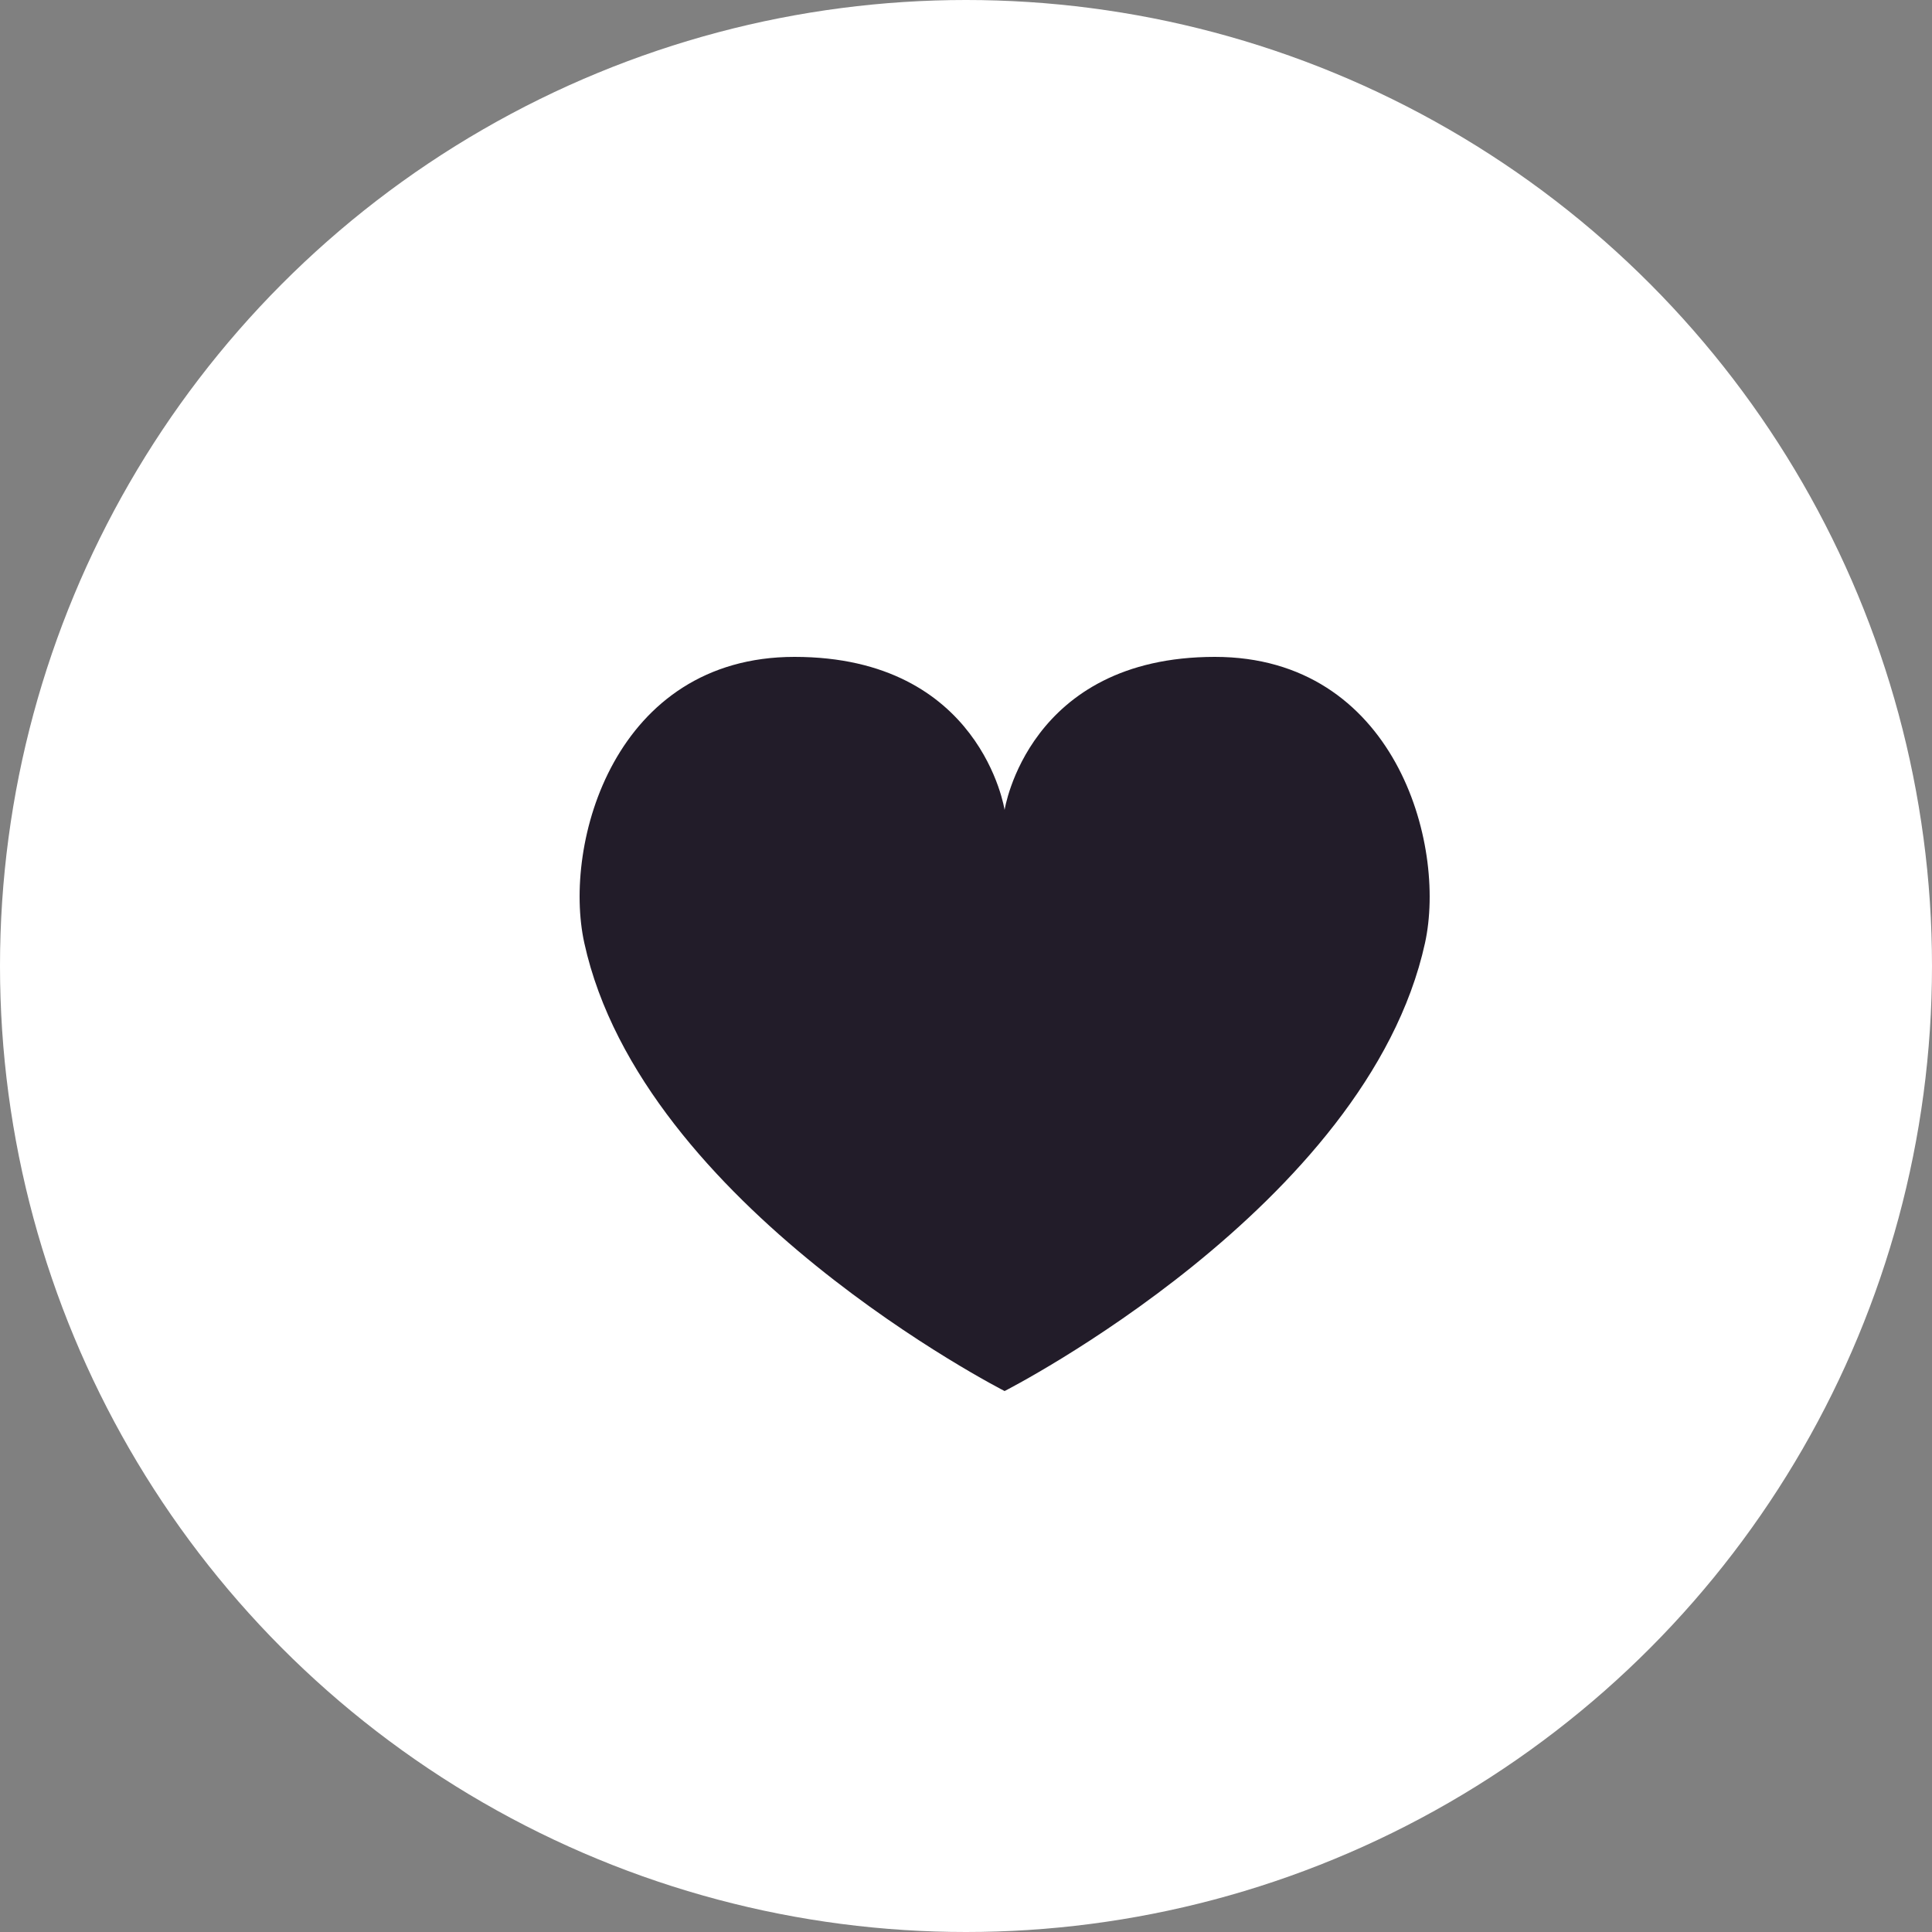
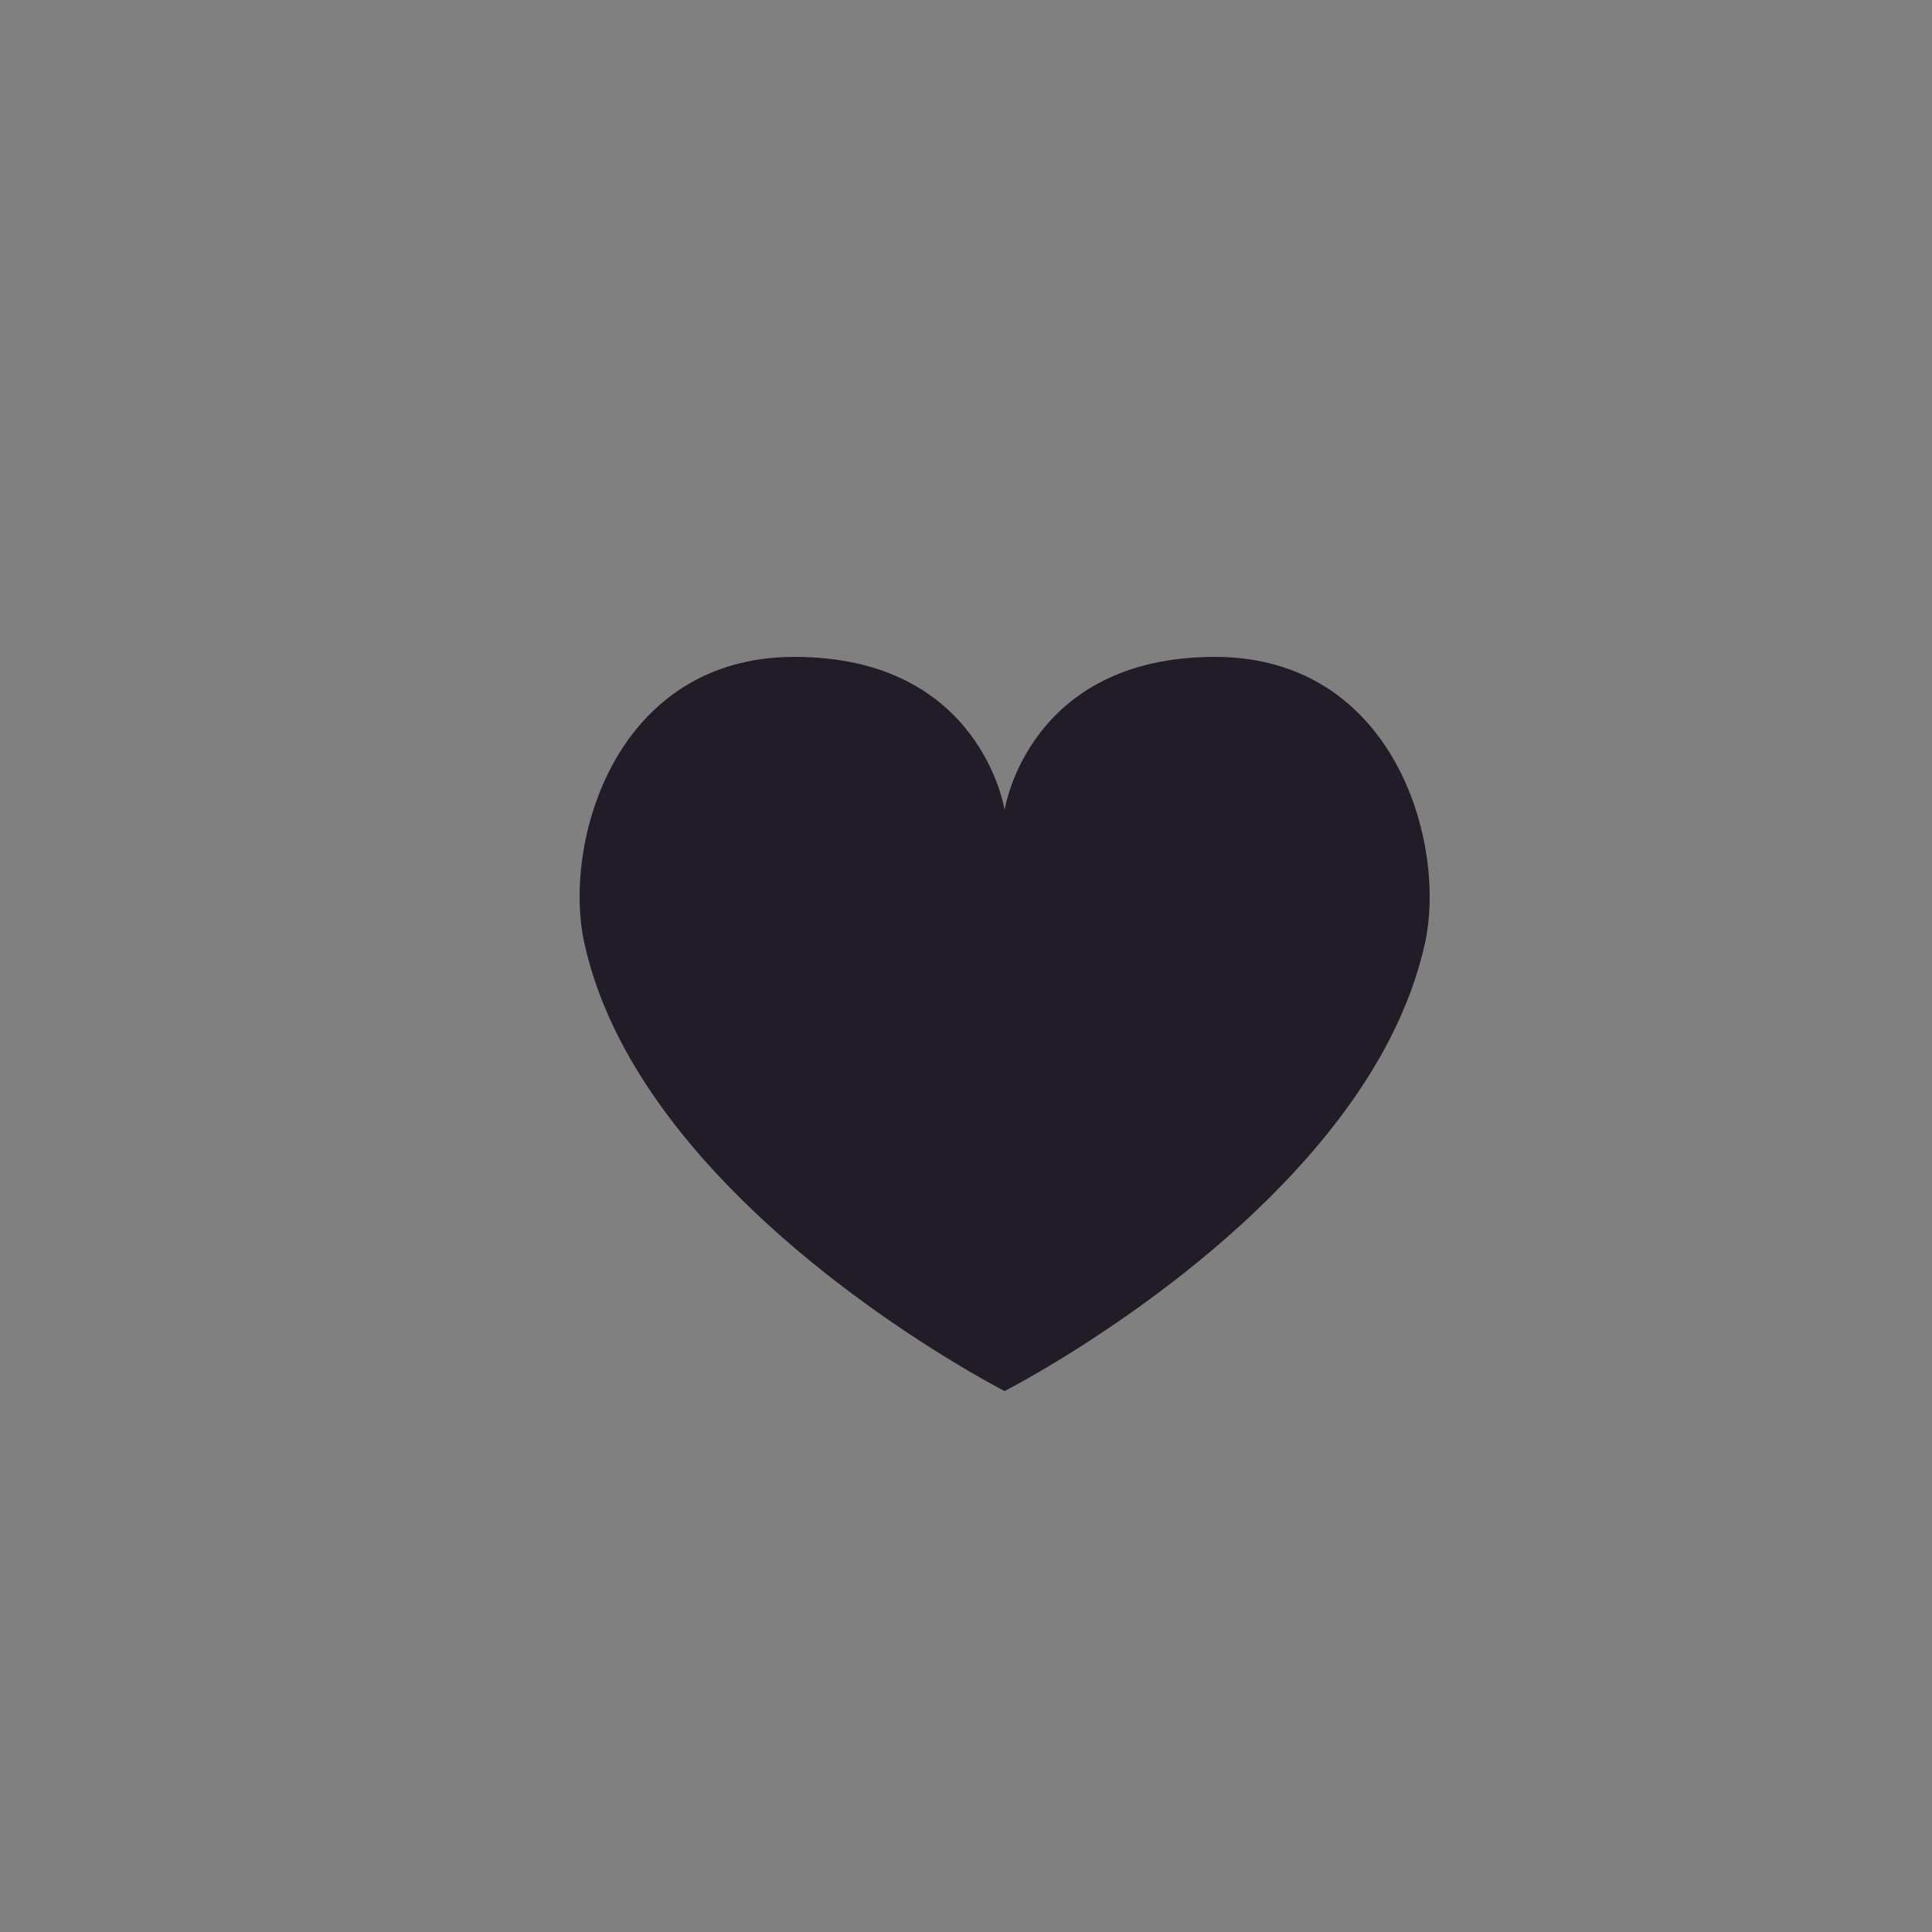
<svg xmlns="http://www.w3.org/2000/svg" width="50" height="50" viewBox="0 0 50 50" fill="none">
  <rect x="0" y="0" width="50" height="50" fill="#808080" stroke="none" />
-   <circle cx="25" cy="25" r="25" fill="white" />
  <path d="M31.44 17C26.604 17 25.999 20.961 25.999 20.961C25.999 20.961 25.396 17 20.561 17C15.909 17 14.554 21.825 15.122 24.405C16.618 31.223 25.999 36 25.999 36C25.999 36 35.383 31.223 36.879 24.405C37.445 21.825 36.087 17 31.44 17Z" fill="#221C29" />
</svg>